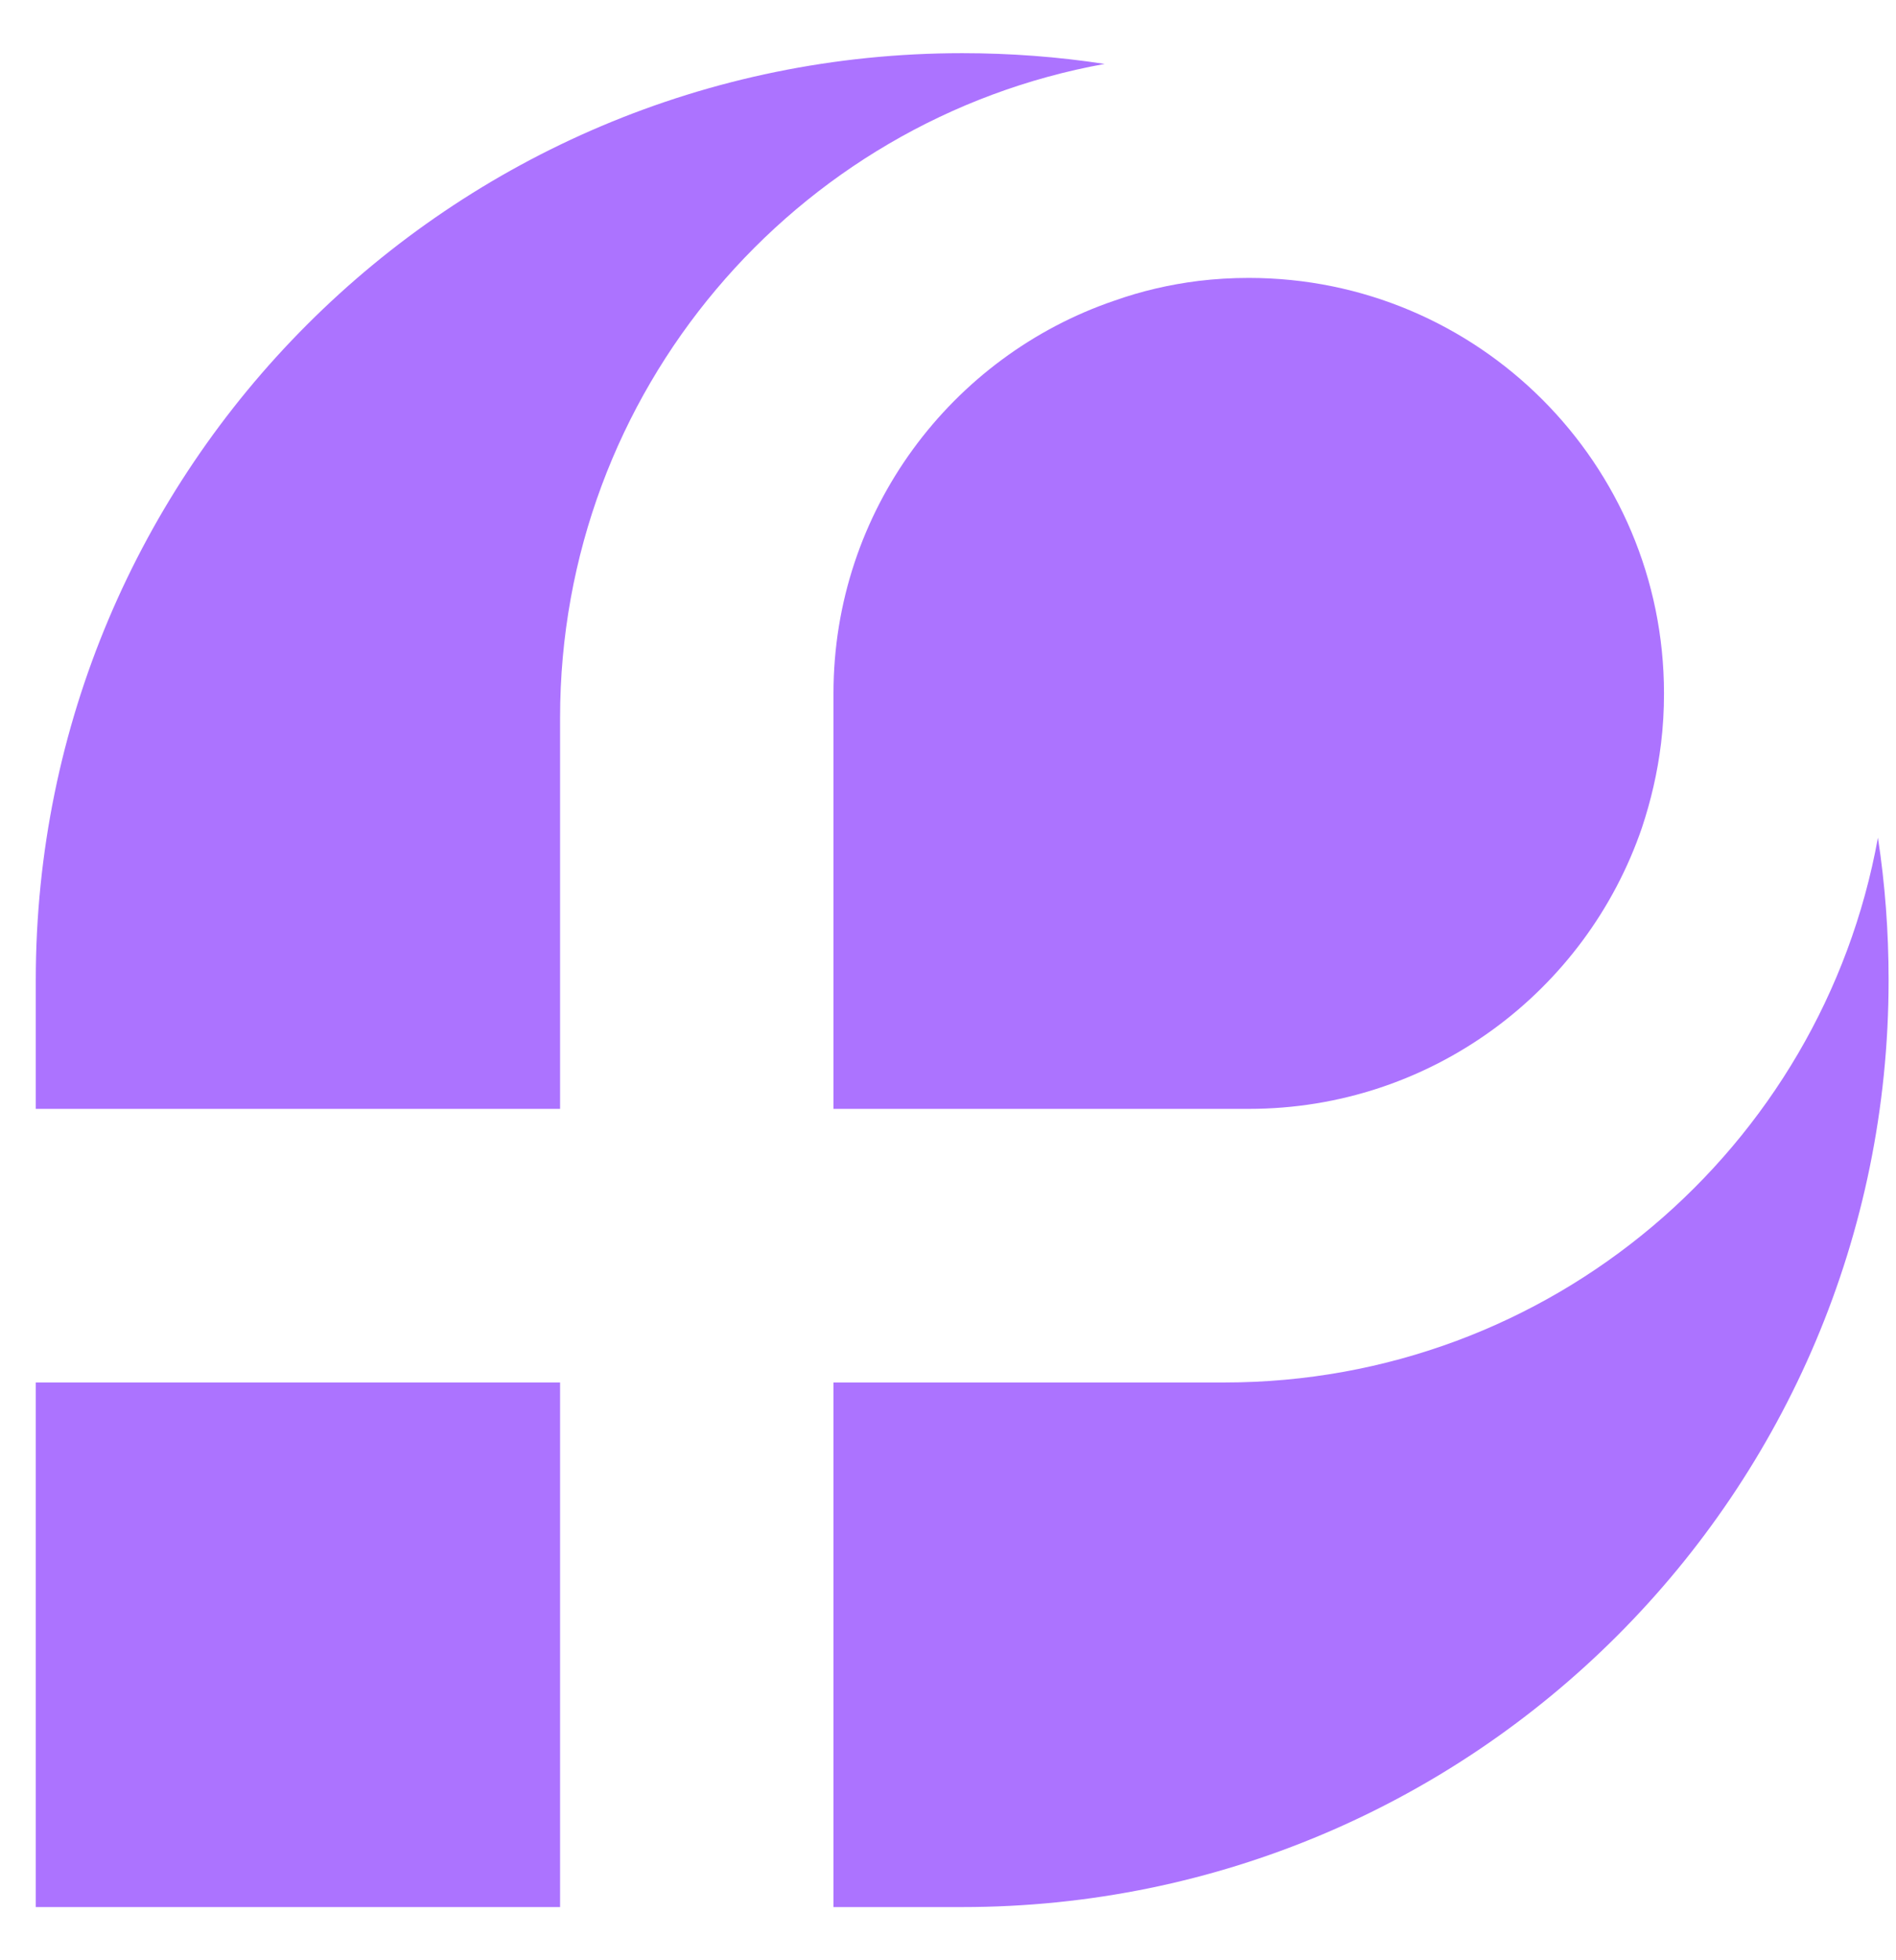
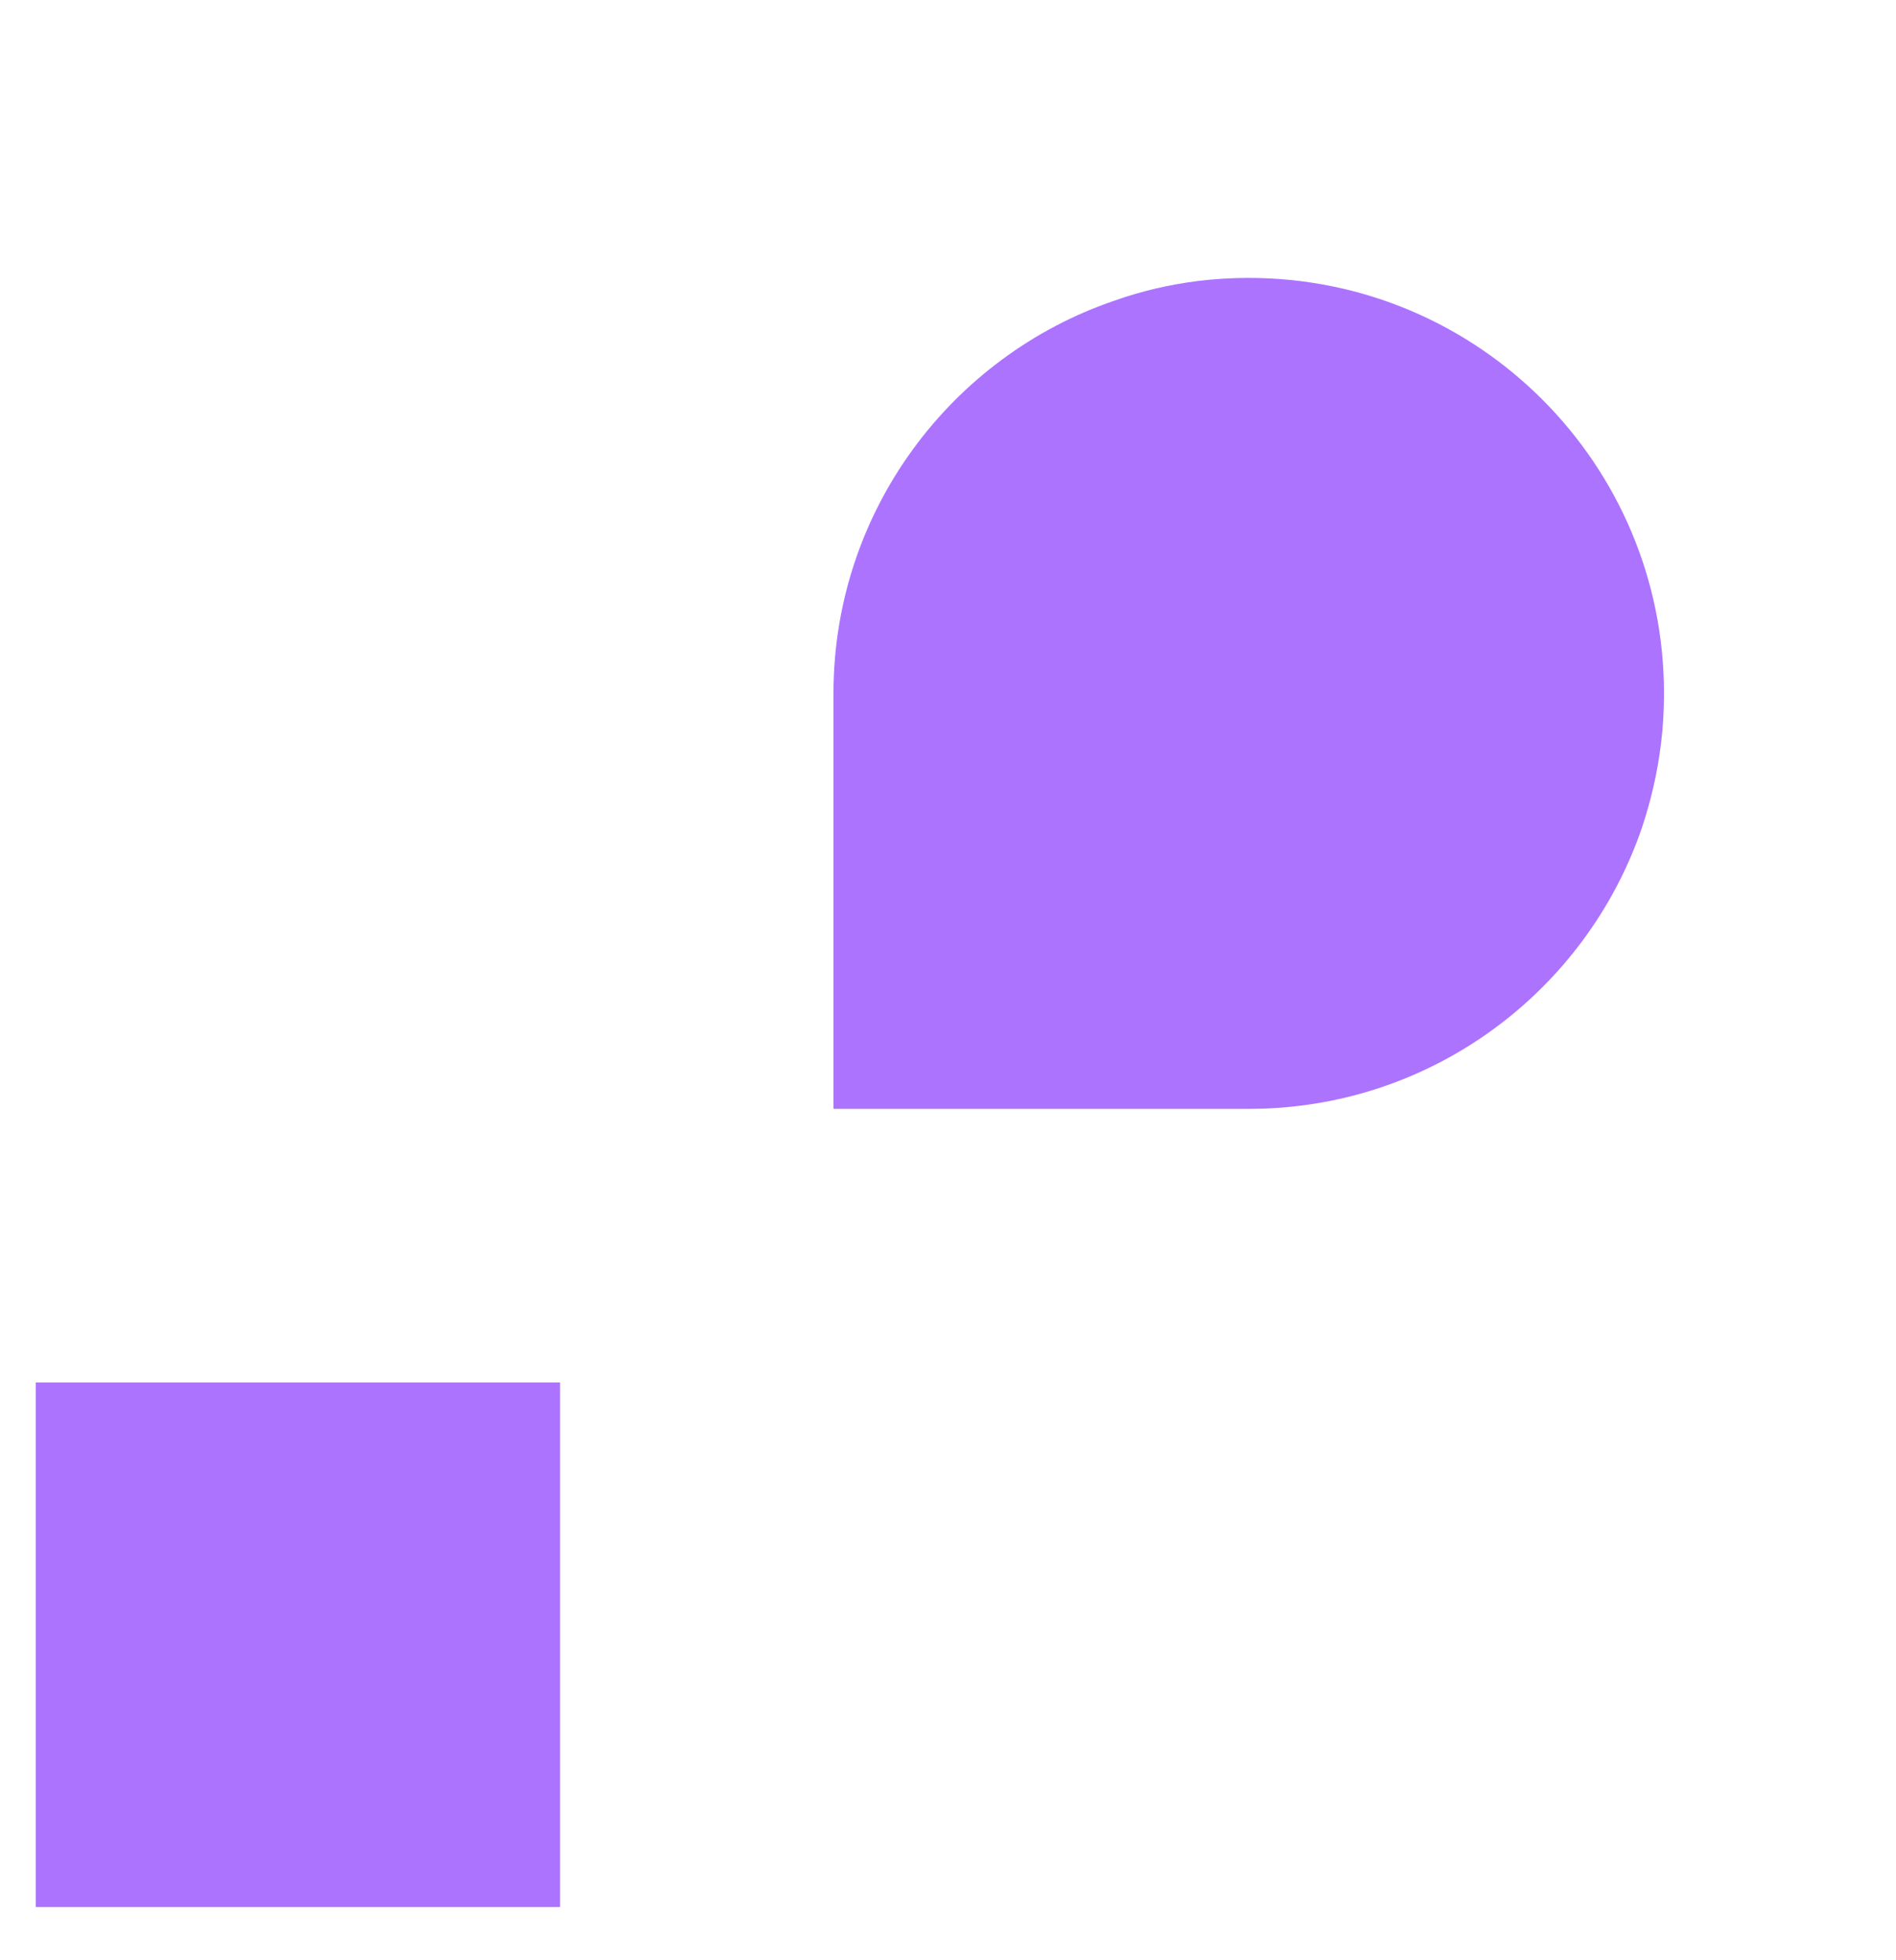
<svg xmlns="http://www.w3.org/2000/svg" width="30" height="31" viewBox="0 0 30 31" fill="none">
  <g clip-path="url(#clip0_13_4)">
-     <path d="M29.714 13.247C29.827 13.982 29.883 14.736 29.883 15.5C29.883 23.598 23.322 30.159 15.225 30.159H13.188V21.863H19.372C24.538 21.863 28.828 18.149 29.714 13.247Z" fill="#AC73FF" />
    <path d="M0.566 21.863H8.862V30.159H0.566V21.863Z" fill="#AC73FF" />
-     <path d="M15.225 0.841C15.988 0.841 16.742 0.898 17.478 1.011C12.576 1.897 8.862 6.186 8.862 11.352V17.536H0.566V15.5C0.566 7.402 7.127 0.841 15.225 0.841Z" fill="#AC73FF" />
    <path d="M19.759 4.395C23.388 4.395 26.329 7.336 26.329 10.966C26.329 11.236 26.314 11.5 26.282 11.758C26.226 12.22 26.122 12.662 25.981 13.087C25.095 15.679 22.644 17.536 19.759 17.536H13.188V10.966C13.188 8.081 15.055 5.63 17.638 4.753C18.062 4.603 18.505 4.499 18.967 4.442C19.225 4.411 19.489 4.395 19.759 4.395Z" fill="#AC73FF" />
  </g>
  <defs>
    <clipPath id="clip0_13_4">
      <rect width="29.412" height="29.412" fill="white" transform="translate(0.5 0.794)" />
    </clipPath>
  </defs>
</svg>